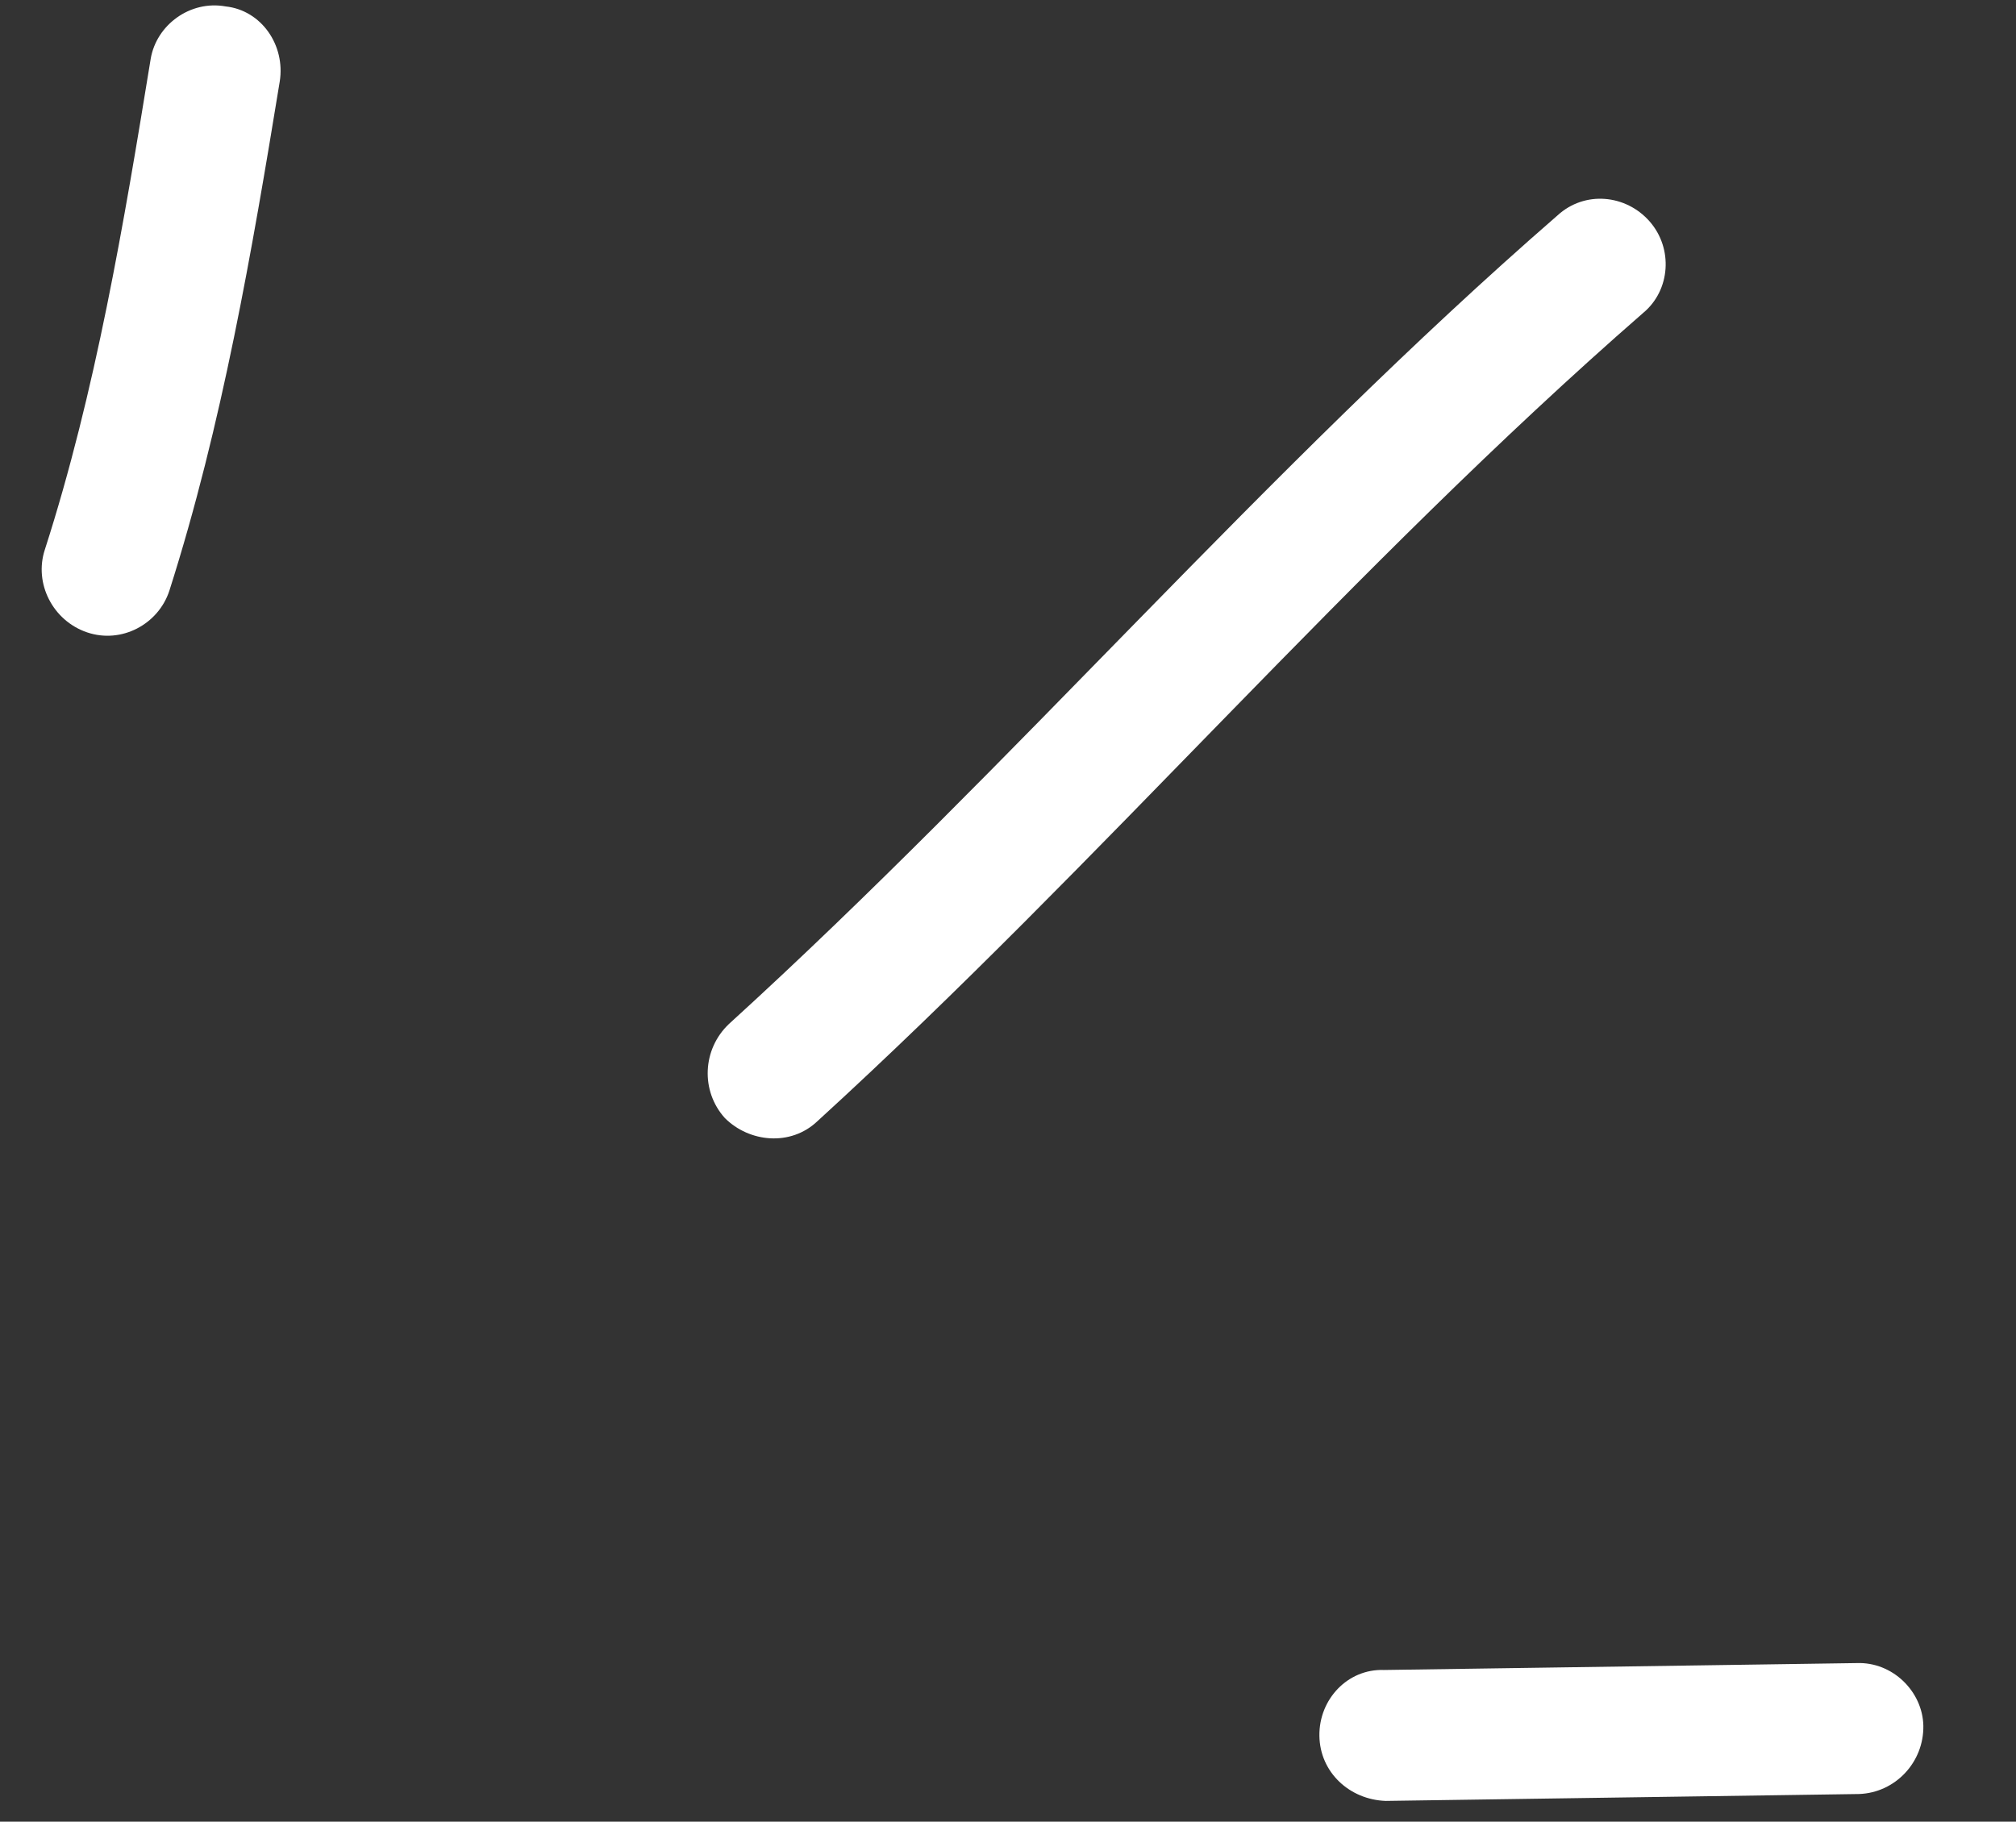
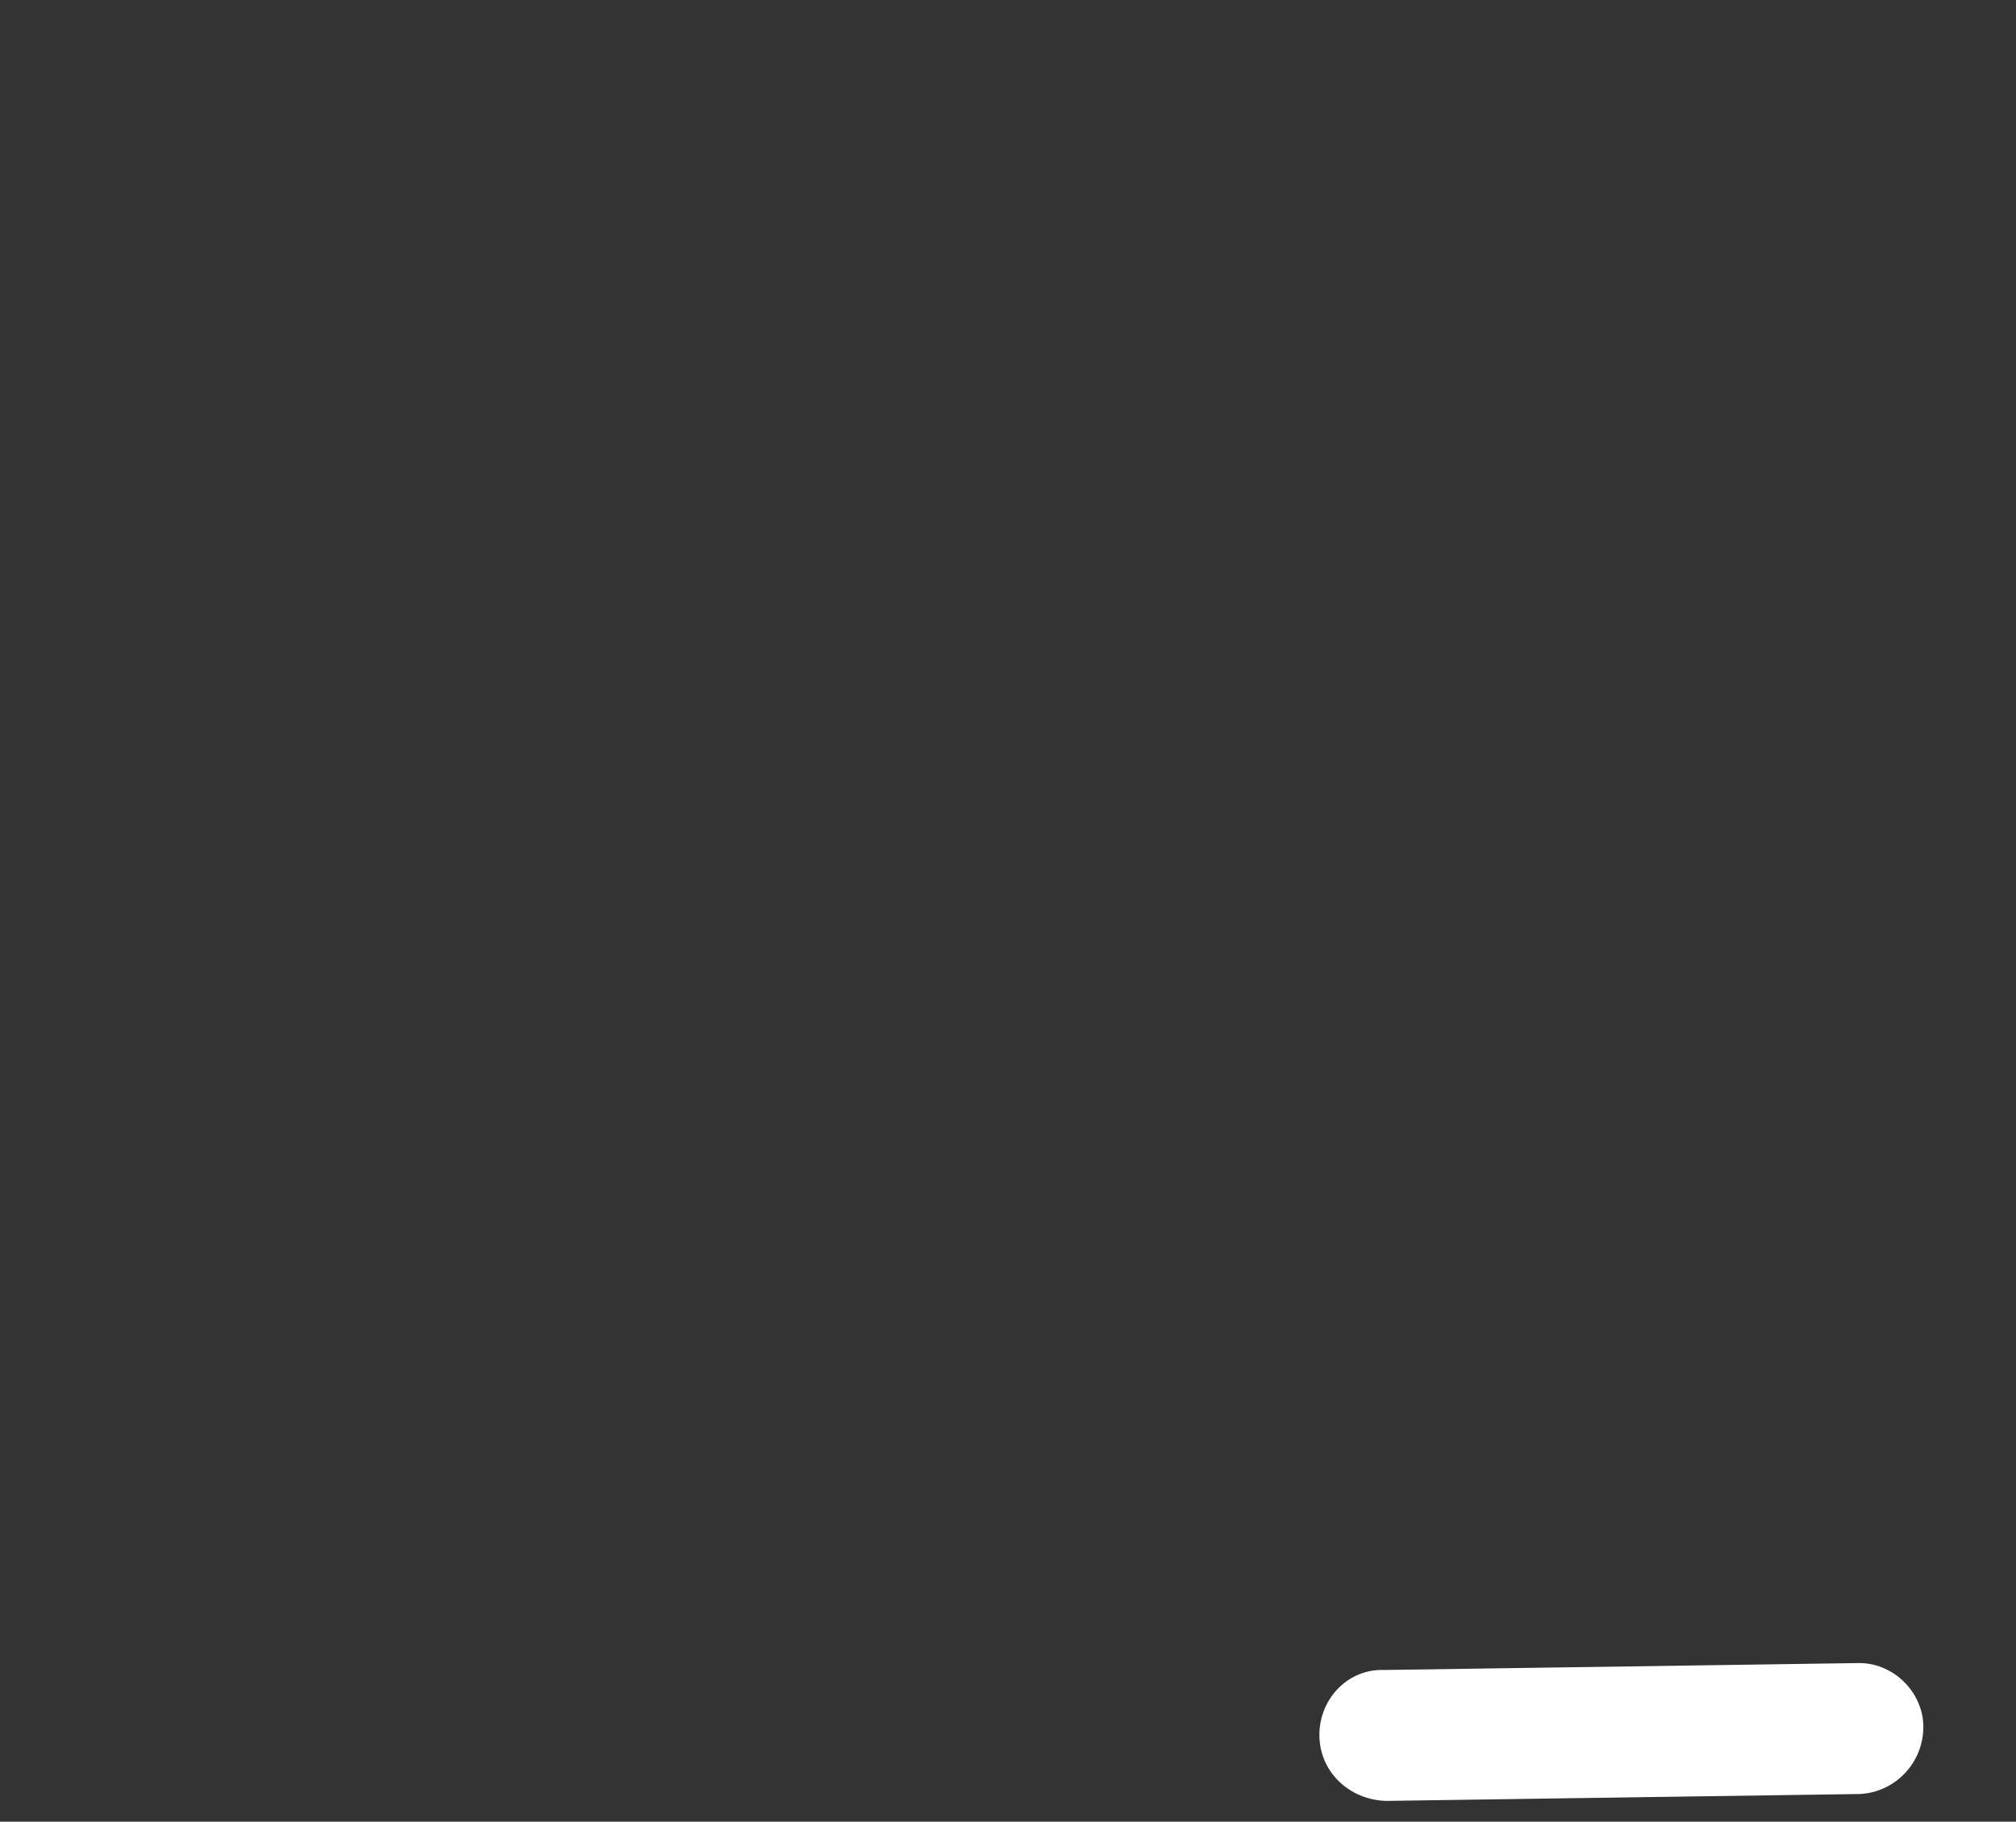
<svg xmlns="http://www.w3.org/2000/svg" width="52" height="47" viewBox="0 0 52 47" fill="none">
  <rect x="0" y="0" width="52" height="47" fill="#333333" stroke="none" />
-   <path fill-rule="evenodd" clip-rule="evenodd" d="M4.368 15.242C5.731 10.968 6.501 6.47 7.215 2.106C7.366 1.166 6.742 0.266 5.822 0.166C4.903 -0.001 4.035 0.644 3.887 1.517C3.198 5.747 2.467 10.11 1.156 14.183C0.872 15.051 1.36 16.014 2.246 16.315C3.131 16.616 4.083 16.11 4.368 15.242Z" fill="white" />
-   <path fill-rule="evenodd" clip-rule="evenodd" d="M21.081 28.93C28.414 22.233 34.867 14.626 42.386 8.071C43.087 7.488 43.161 6.41 42.55 5.713C41.939 5.016 40.873 4.911 40.169 5.562C32.629 12.117 26.157 19.722 18.802 26.419C18.115 27.07 18.067 28.148 18.697 28.846C19.327 29.476 20.393 29.581 21.081 28.93Z" fill="white" />
  <path fill-rule="evenodd" clip-rule="evenodd" d="M47.89 42.908C43.825 42.967 39.76 43.026 35.695 43.086C34.766 43.053 34.02 43.838 34.032 44.783C34.044 45.729 34.812 46.431 35.742 46.464C39.813 46.405 43.884 46.346 47.954 46.286C48.886 46.252 49.627 45.467 49.61 44.521C49.59 43.643 48.821 42.873 47.89 42.908Z" fill="white" />
</svg>